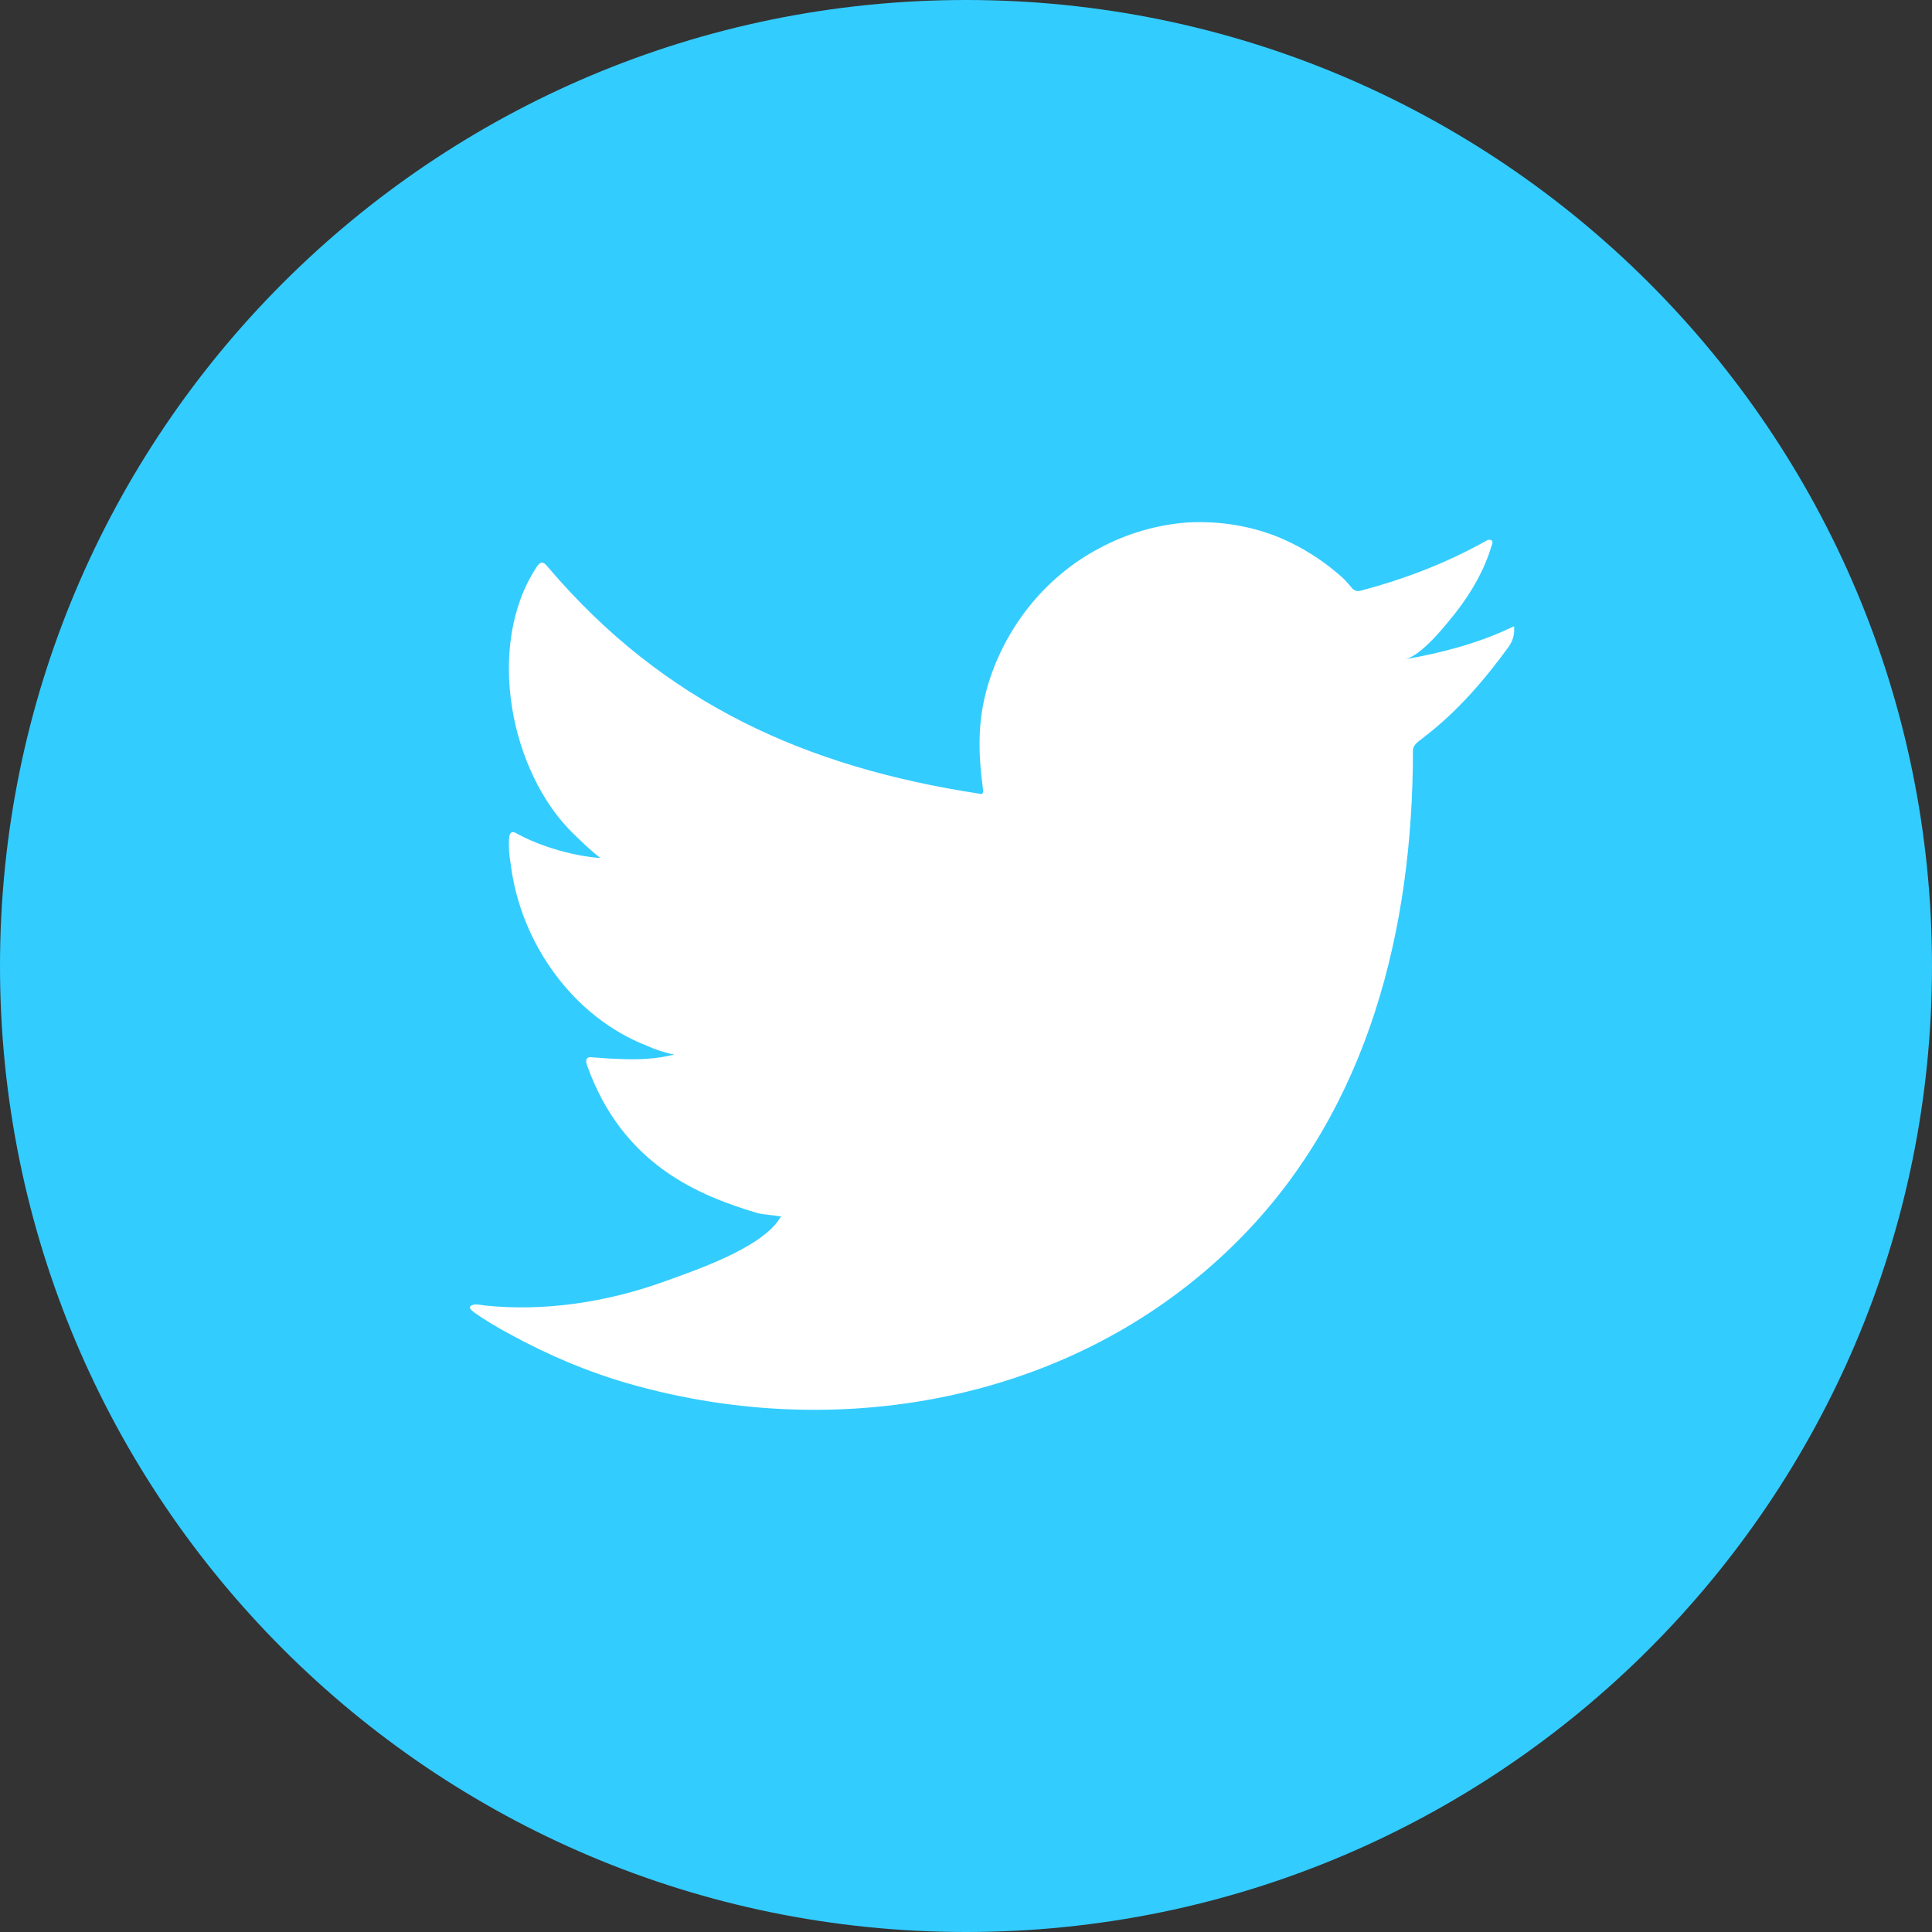
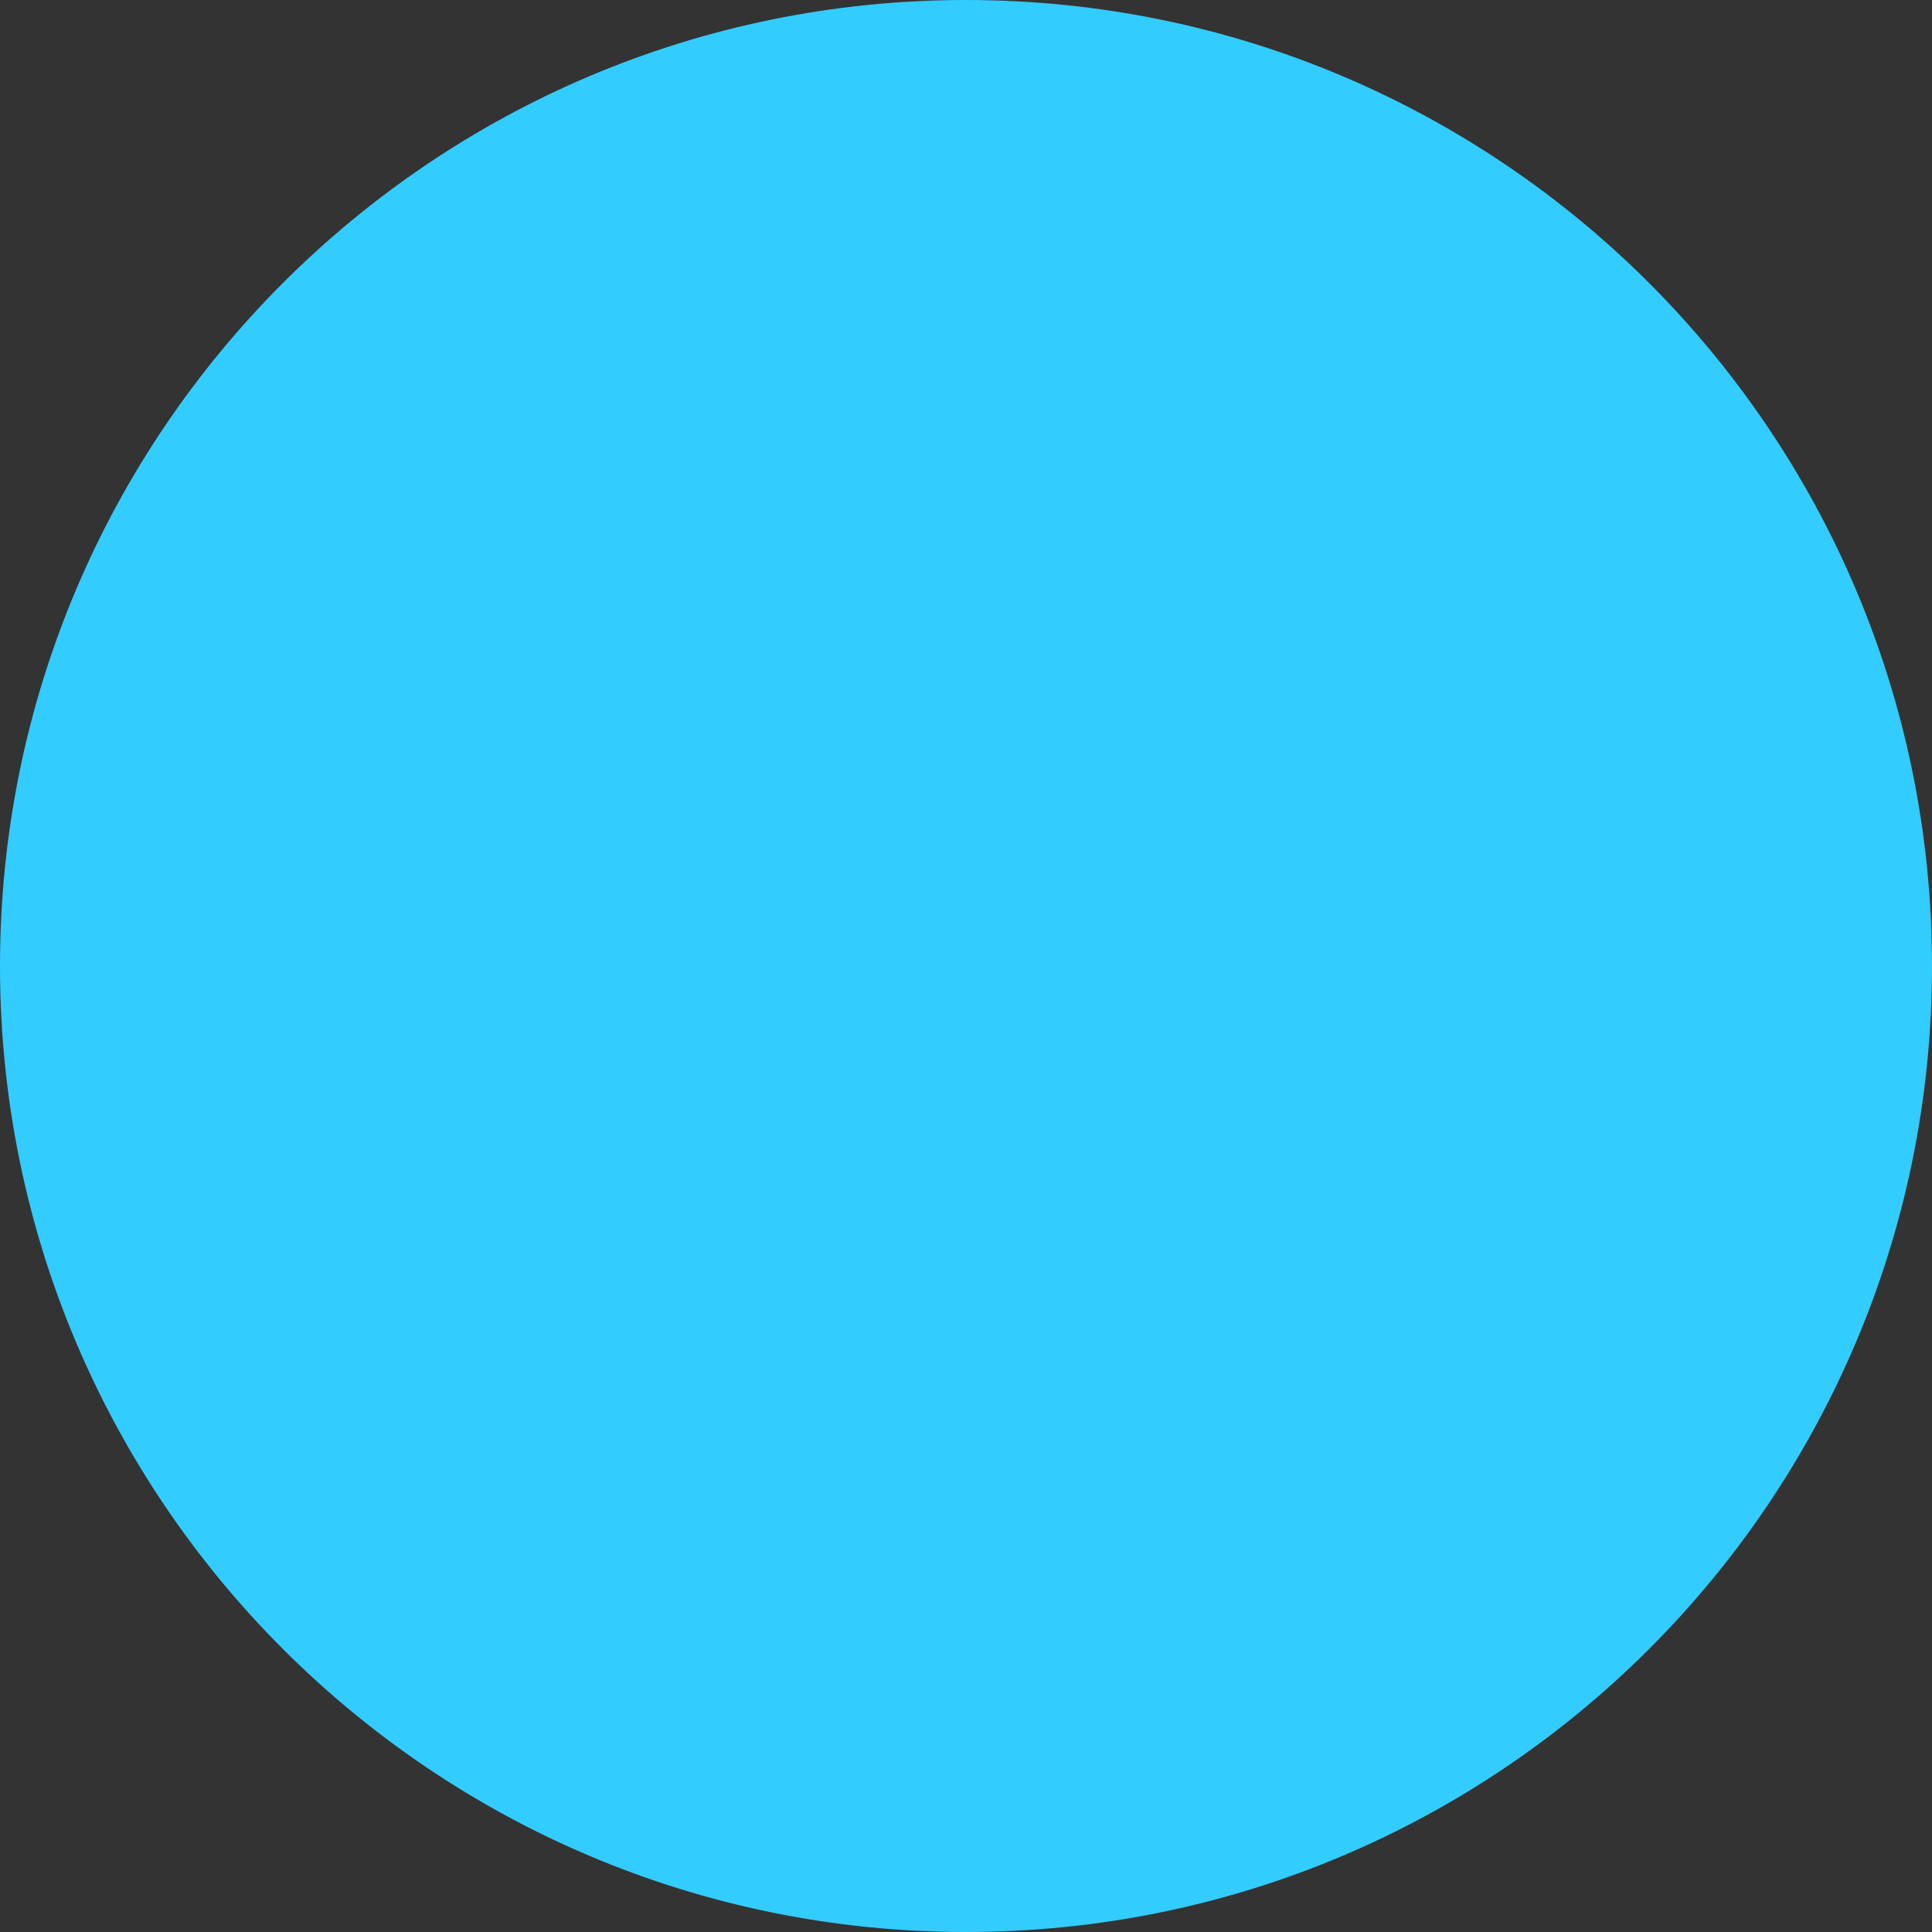
<svg xmlns="http://www.w3.org/2000/svg" width="24" height="24" viewBox="0 0 24 24" fill="none">
  <rect x="0" y="0" width="24" height="24" fill="#333333" stroke="none" />
  <path d="M12 24C18.627 24 24 18.627 24 12C24 5.373 18.627 0 12 0C5.373 0 0 5.373 0 12C0 18.627 5.373 24 12 24Z" fill="#33CCFF" />
-   <path d="M18.757 7.803C18.346 7.997 17.889 8.115 17.445 8.191C17.653 8.157 17.963 7.761 18.09 7.601C18.279 7.358 18.44 7.08 18.528 6.782C18.541 6.761 18.548 6.726 18.528 6.712C18.501 6.699 18.481 6.705 18.46 6.719C17.963 6.997 17.451 7.192 16.906 7.337C16.859 7.351 16.826 7.337 16.799 7.31C16.752 7.254 16.711 7.205 16.664 7.164C16.436 6.962 16.186 6.803 15.911 6.685C15.547 6.532 15.15 6.469 14.754 6.49C14.37 6.518 13.993 6.629 13.657 6.81C13.314 6.99 13.011 7.247 12.769 7.553C12.52 7.872 12.332 8.247 12.237 8.643C12.143 9.025 12.157 9.406 12.21 9.795C12.217 9.858 12.21 9.872 12.157 9.858C10.017 9.531 8.248 8.74 6.808 7.046C6.747 6.969 6.714 6.969 6.66 7.053C6.028 8.025 6.337 9.594 7.124 10.358C7.232 10.462 7.339 10.566 7.454 10.656C7.413 10.663 6.889 10.608 6.425 10.358C6.364 10.316 6.33 10.337 6.324 10.413C6.317 10.517 6.324 10.615 6.344 10.733C6.465 11.719 7.124 12.635 8.032 12.989C8.14 13.038 8.261 13.079 8.376 13.1C8.167 13.149 7.958 13.184 7.366 13.135C7.292 13.121 7.265 13.156 7.292 13.232C7.736 14.482 8.699 14.857 9.418 15.072C9.513 15.093 9.613 15.093 9.708 15.114C9.701 15.121 9.694 15.121 9.687 15.135C9.452 15.51 8.618 15.787 8.234 15.926C7.535 16.176 6.768 16.294 6.028 16.218C5.906 16.197 5.886 16.204 5.853 16.218C5.819 16.239 5.846 16.267 5.886 16.301C6.034 16.405 6.189 16.496 6.344 16.579C6.815 16.836 7.306 17.044 7.817 17.19C10.468 17.947 13.455 17.391 15.44 15.35C17.001 13.746 17.552 11.538 17.552 9.323C17.552 9.24 17.653 9.191 17.707 9.143C18.111 8.83 18.44 8.448 18.743 8.032C18.81 7.934 18.81 7.851 18.81 7.816C18.81 7.809 18.81 7.803 18.81 7.803C18.81 7.768 18.81 7.782 18.757 7.803Z" fill="white" />
</svg>